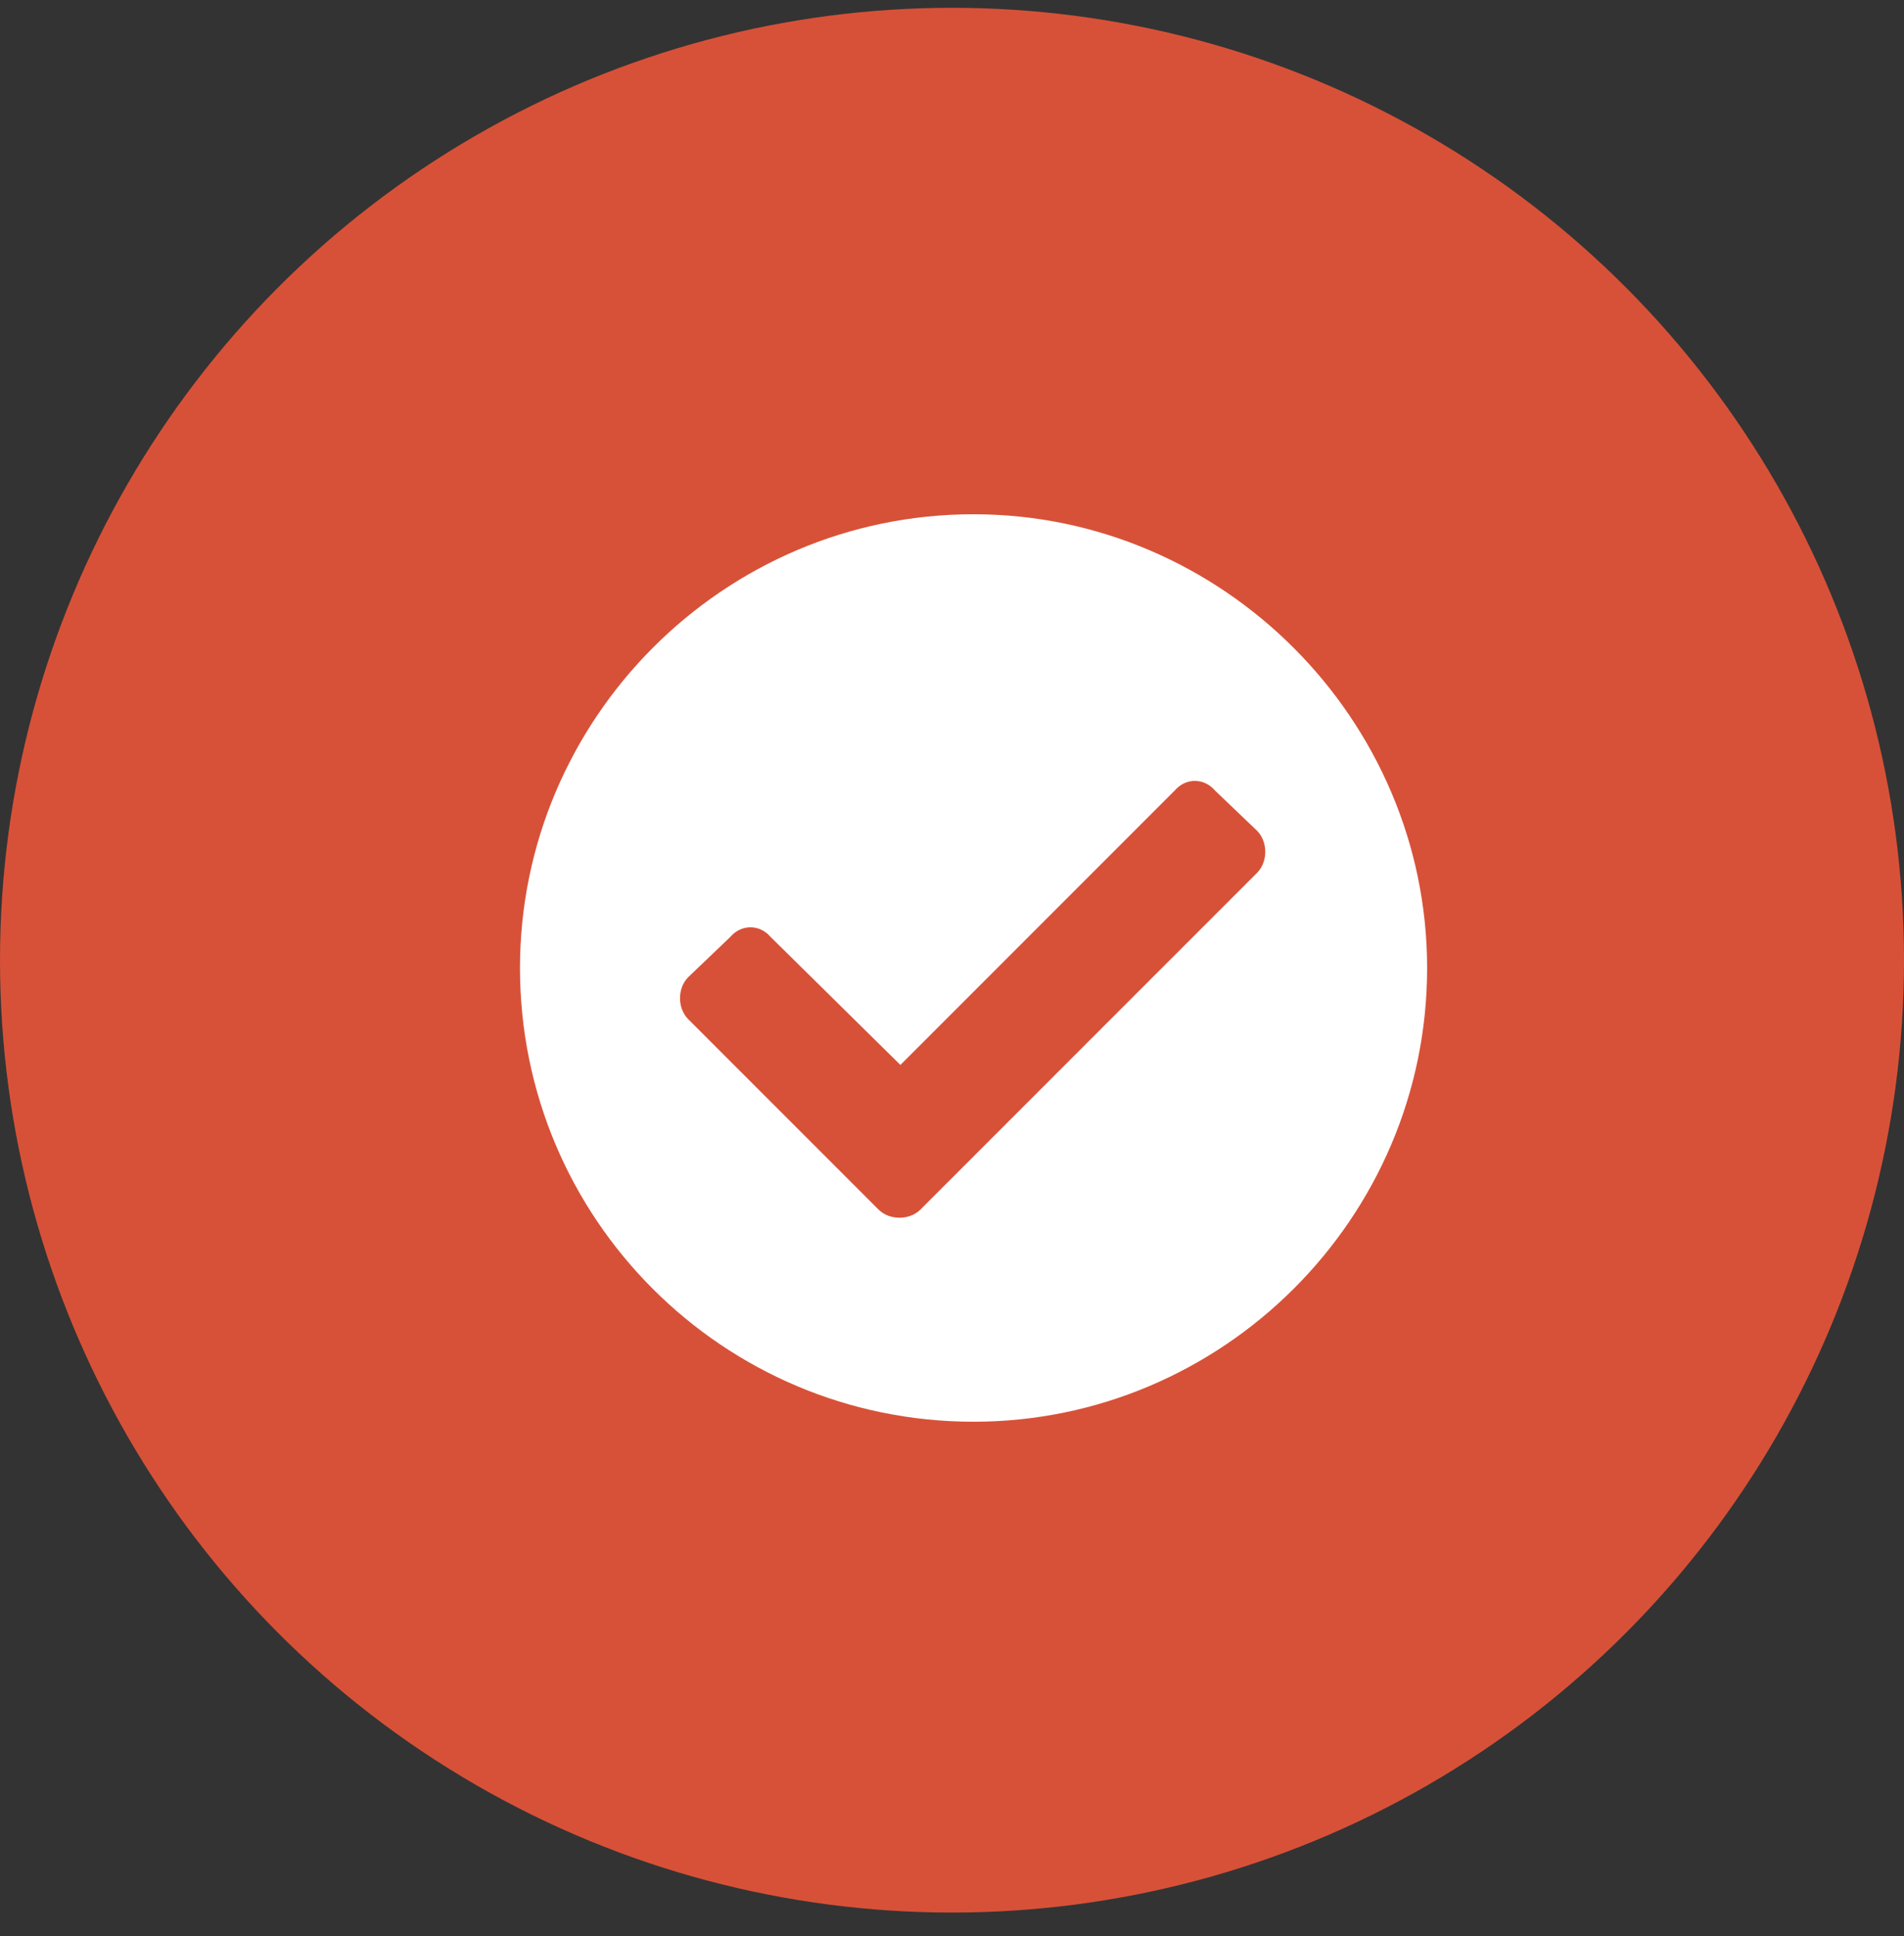
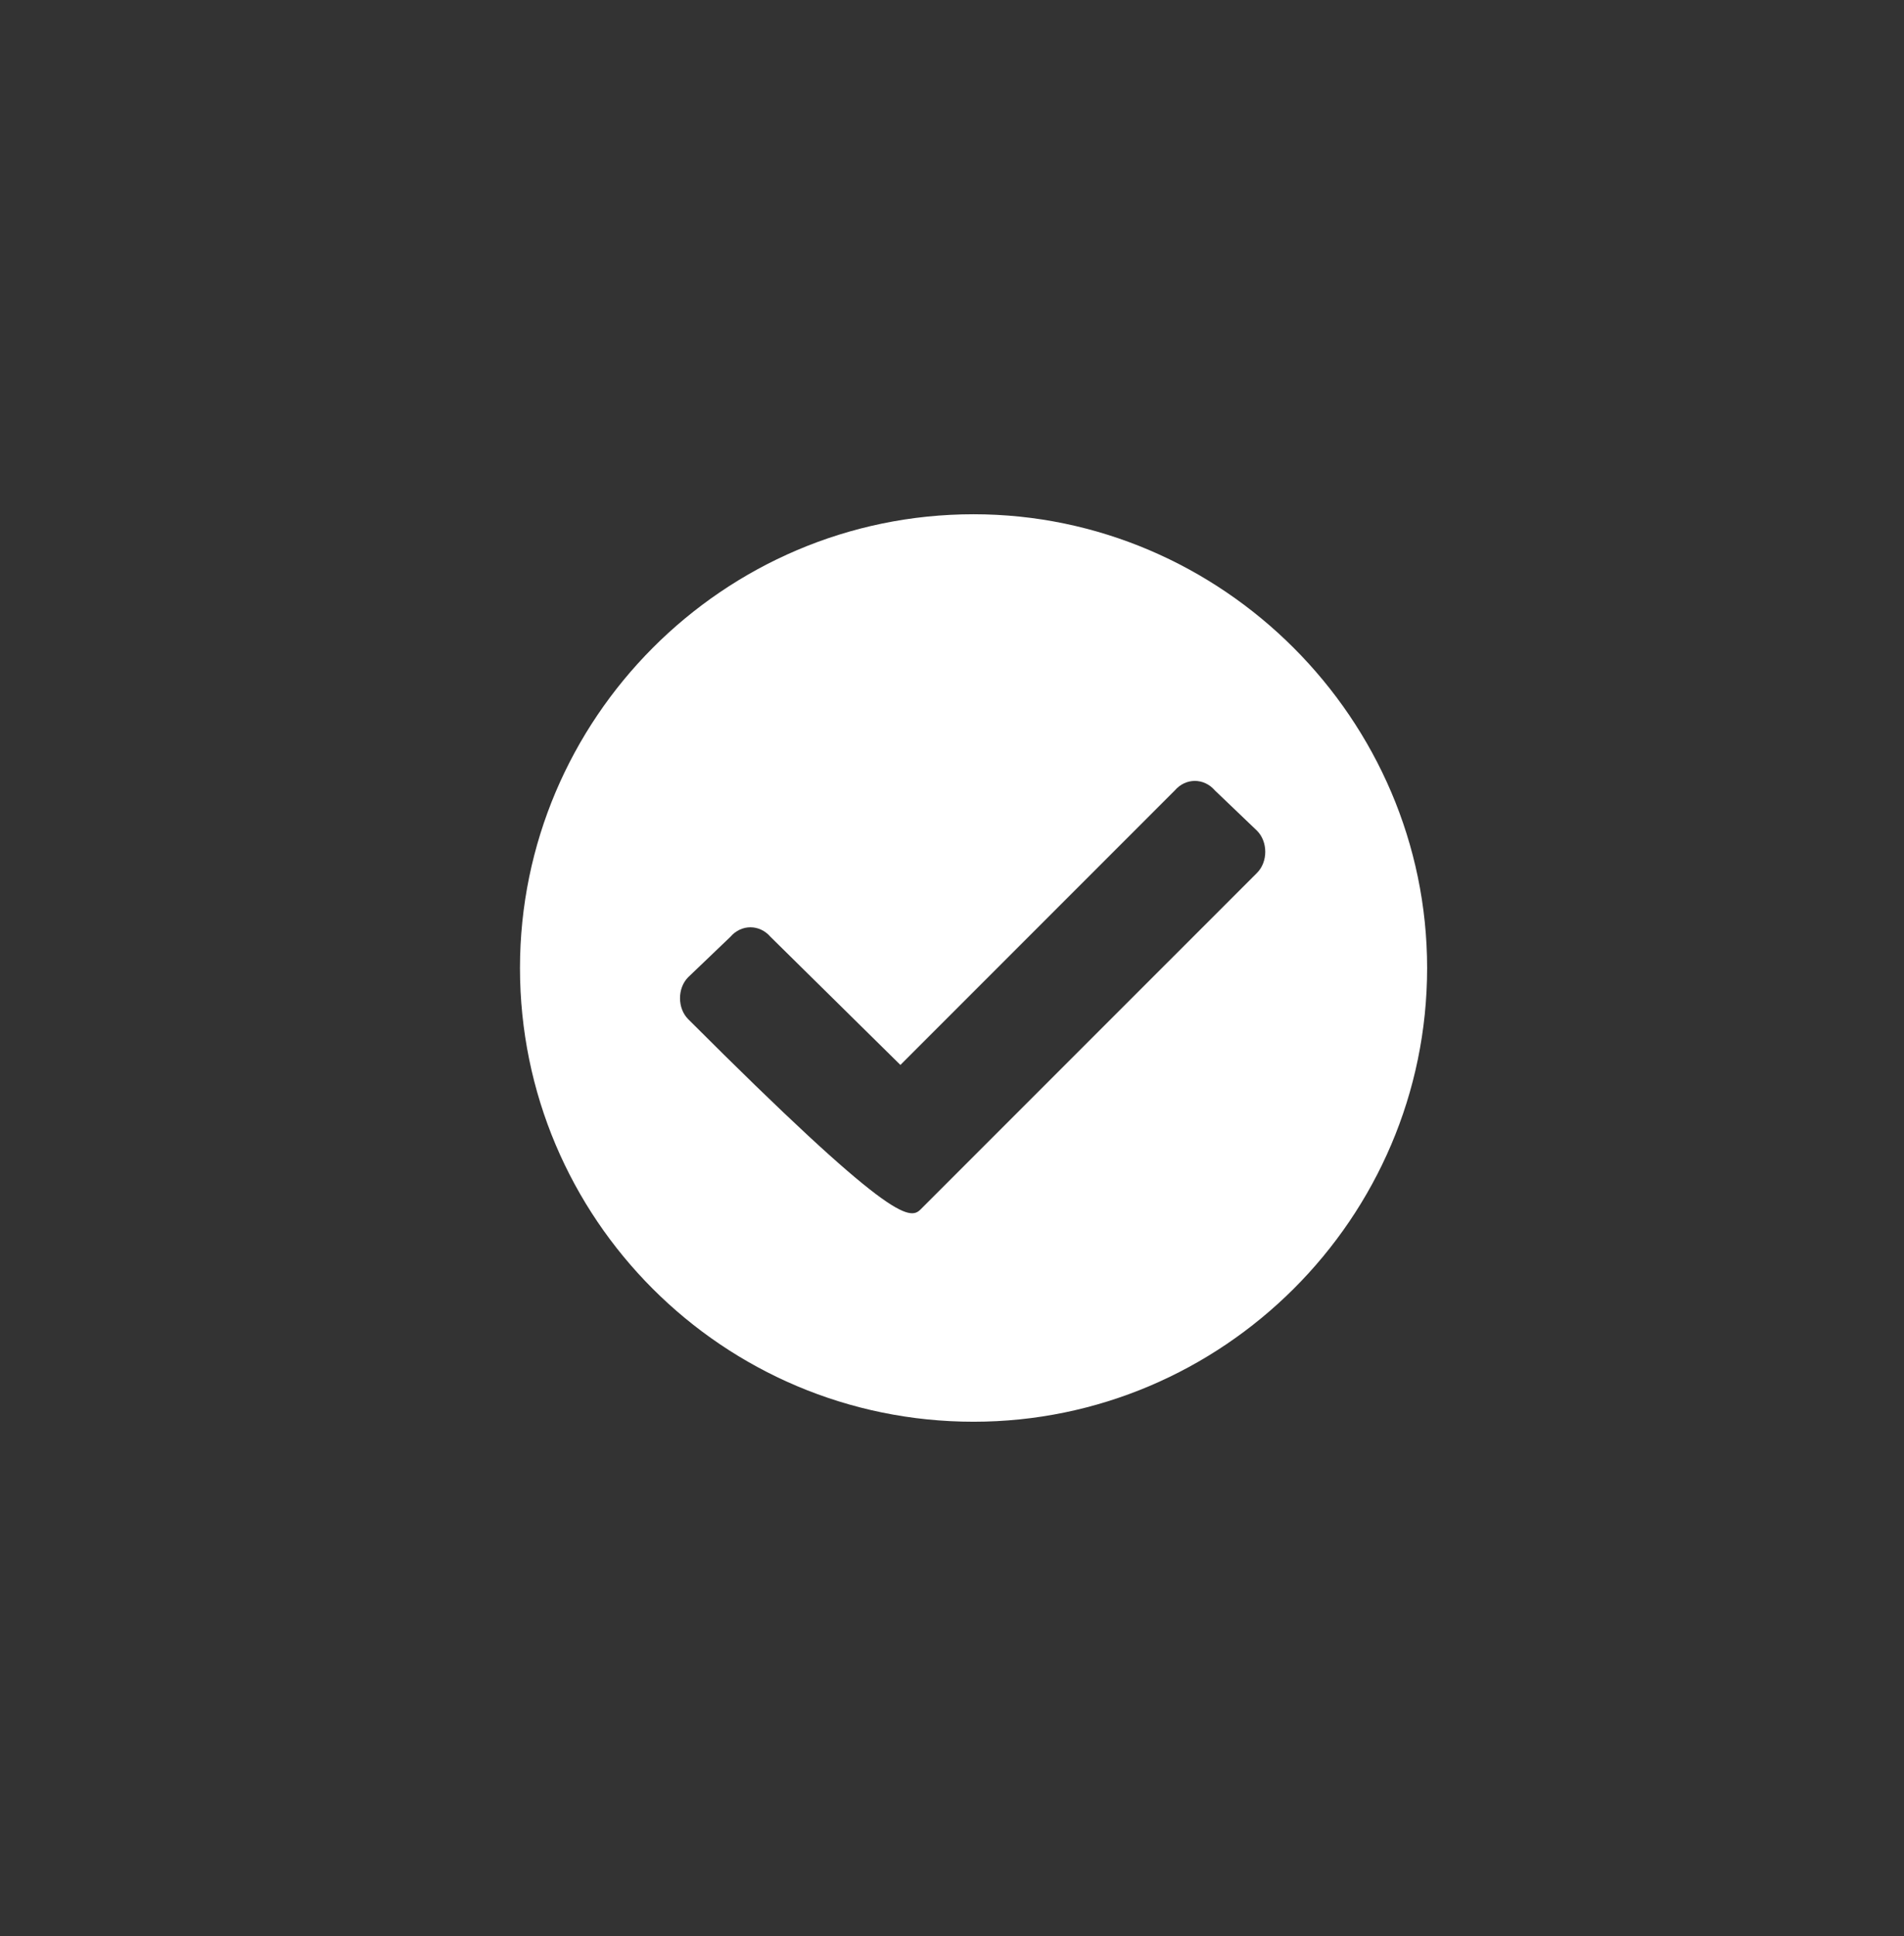
<svg xmlns="http://www.w3.org/2000/svg" width="61" height="62" viewBox="0 0 61 62" fill="none">
  <rect x="0" y="0" width="61" height="62" fill="#333333" stroke="none" />
-   <circle cx="30.5" cy="30.75" r="30.5" fill="#D75138" />
-   <path d="M45.722 31C45.722 39.027 39.159 45.531 31.191 45.531C23.163 45.531 16.659 39.027 16.659 31C16.659 23.031 23.163 16.469 31.191 16.469C39.159 16.469 45.722 23.031 45.722 31ZM29.491 38.734L40.273 27.953C40.624 27.602 40.624 26.957 40.273 26.605L38.925 25.316C38.573 24.906 37.987 24.906 37.636 25.316L28.847 34.105L24.687 30.004C24.335 29.594 23.749 29.594 23.398 30.004L22.05 31.293C21.698 31.645 21.698 32.289 22.05 32.641L28.144 38.734C28.495 39.086 29.14 39.086 29.491 38.734Z" fill="white" />
+   <path d="M45.722 31C45.722 39.027 39.159 45.531 31.191 45.531C23.163 45.531 16.659 39.027 16.659 31C16.659 23.031 23.163 16.469 31.191 16.469C39.159 16.469 45.722 23.031 45.722 31ZM29.491 38.734L40.273 27.953C40.624 27.602 40.624 26.957 40.273 26.605L38.925 25.316C38.573 24.906 37.987 24.906 37.636 25.316L28.847 34.105L24.687 30.004C24.335 29.594 23.749 29.594 23.398 30.004L22.05 31.293C21.698 31.645 21.698 32.289 22.05 32.641C28.495 39.086 29.14 39.086 29.491 38.734Z" fill="white" />
</svg>